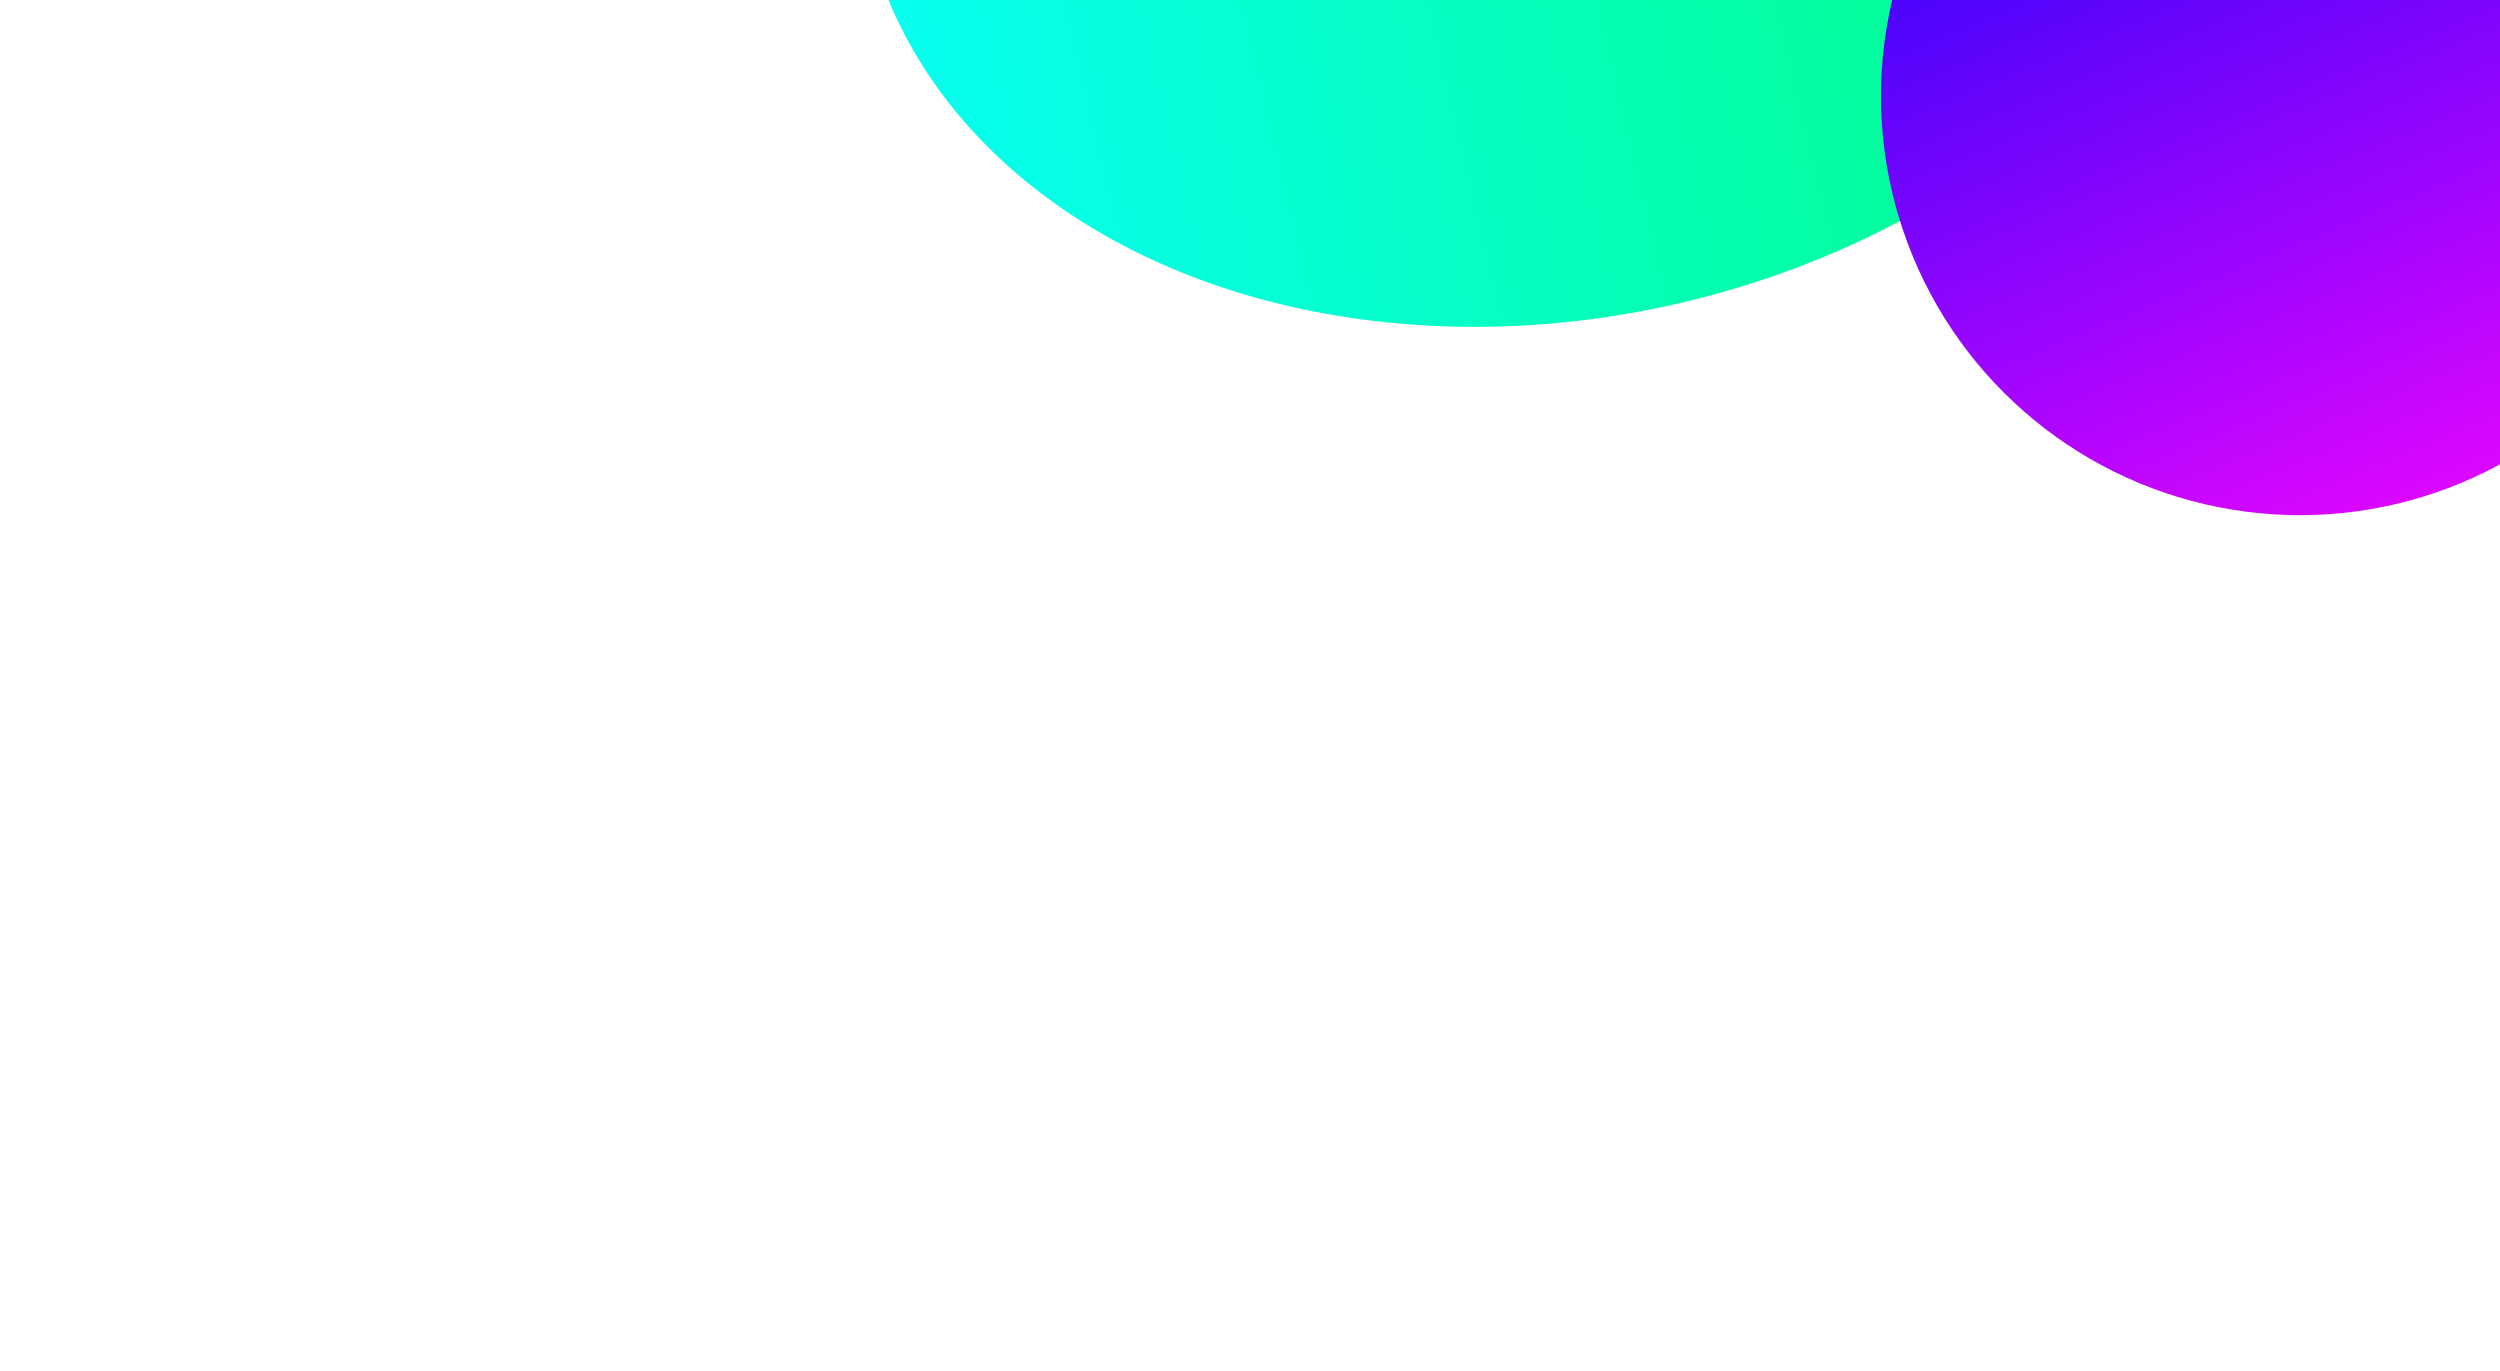
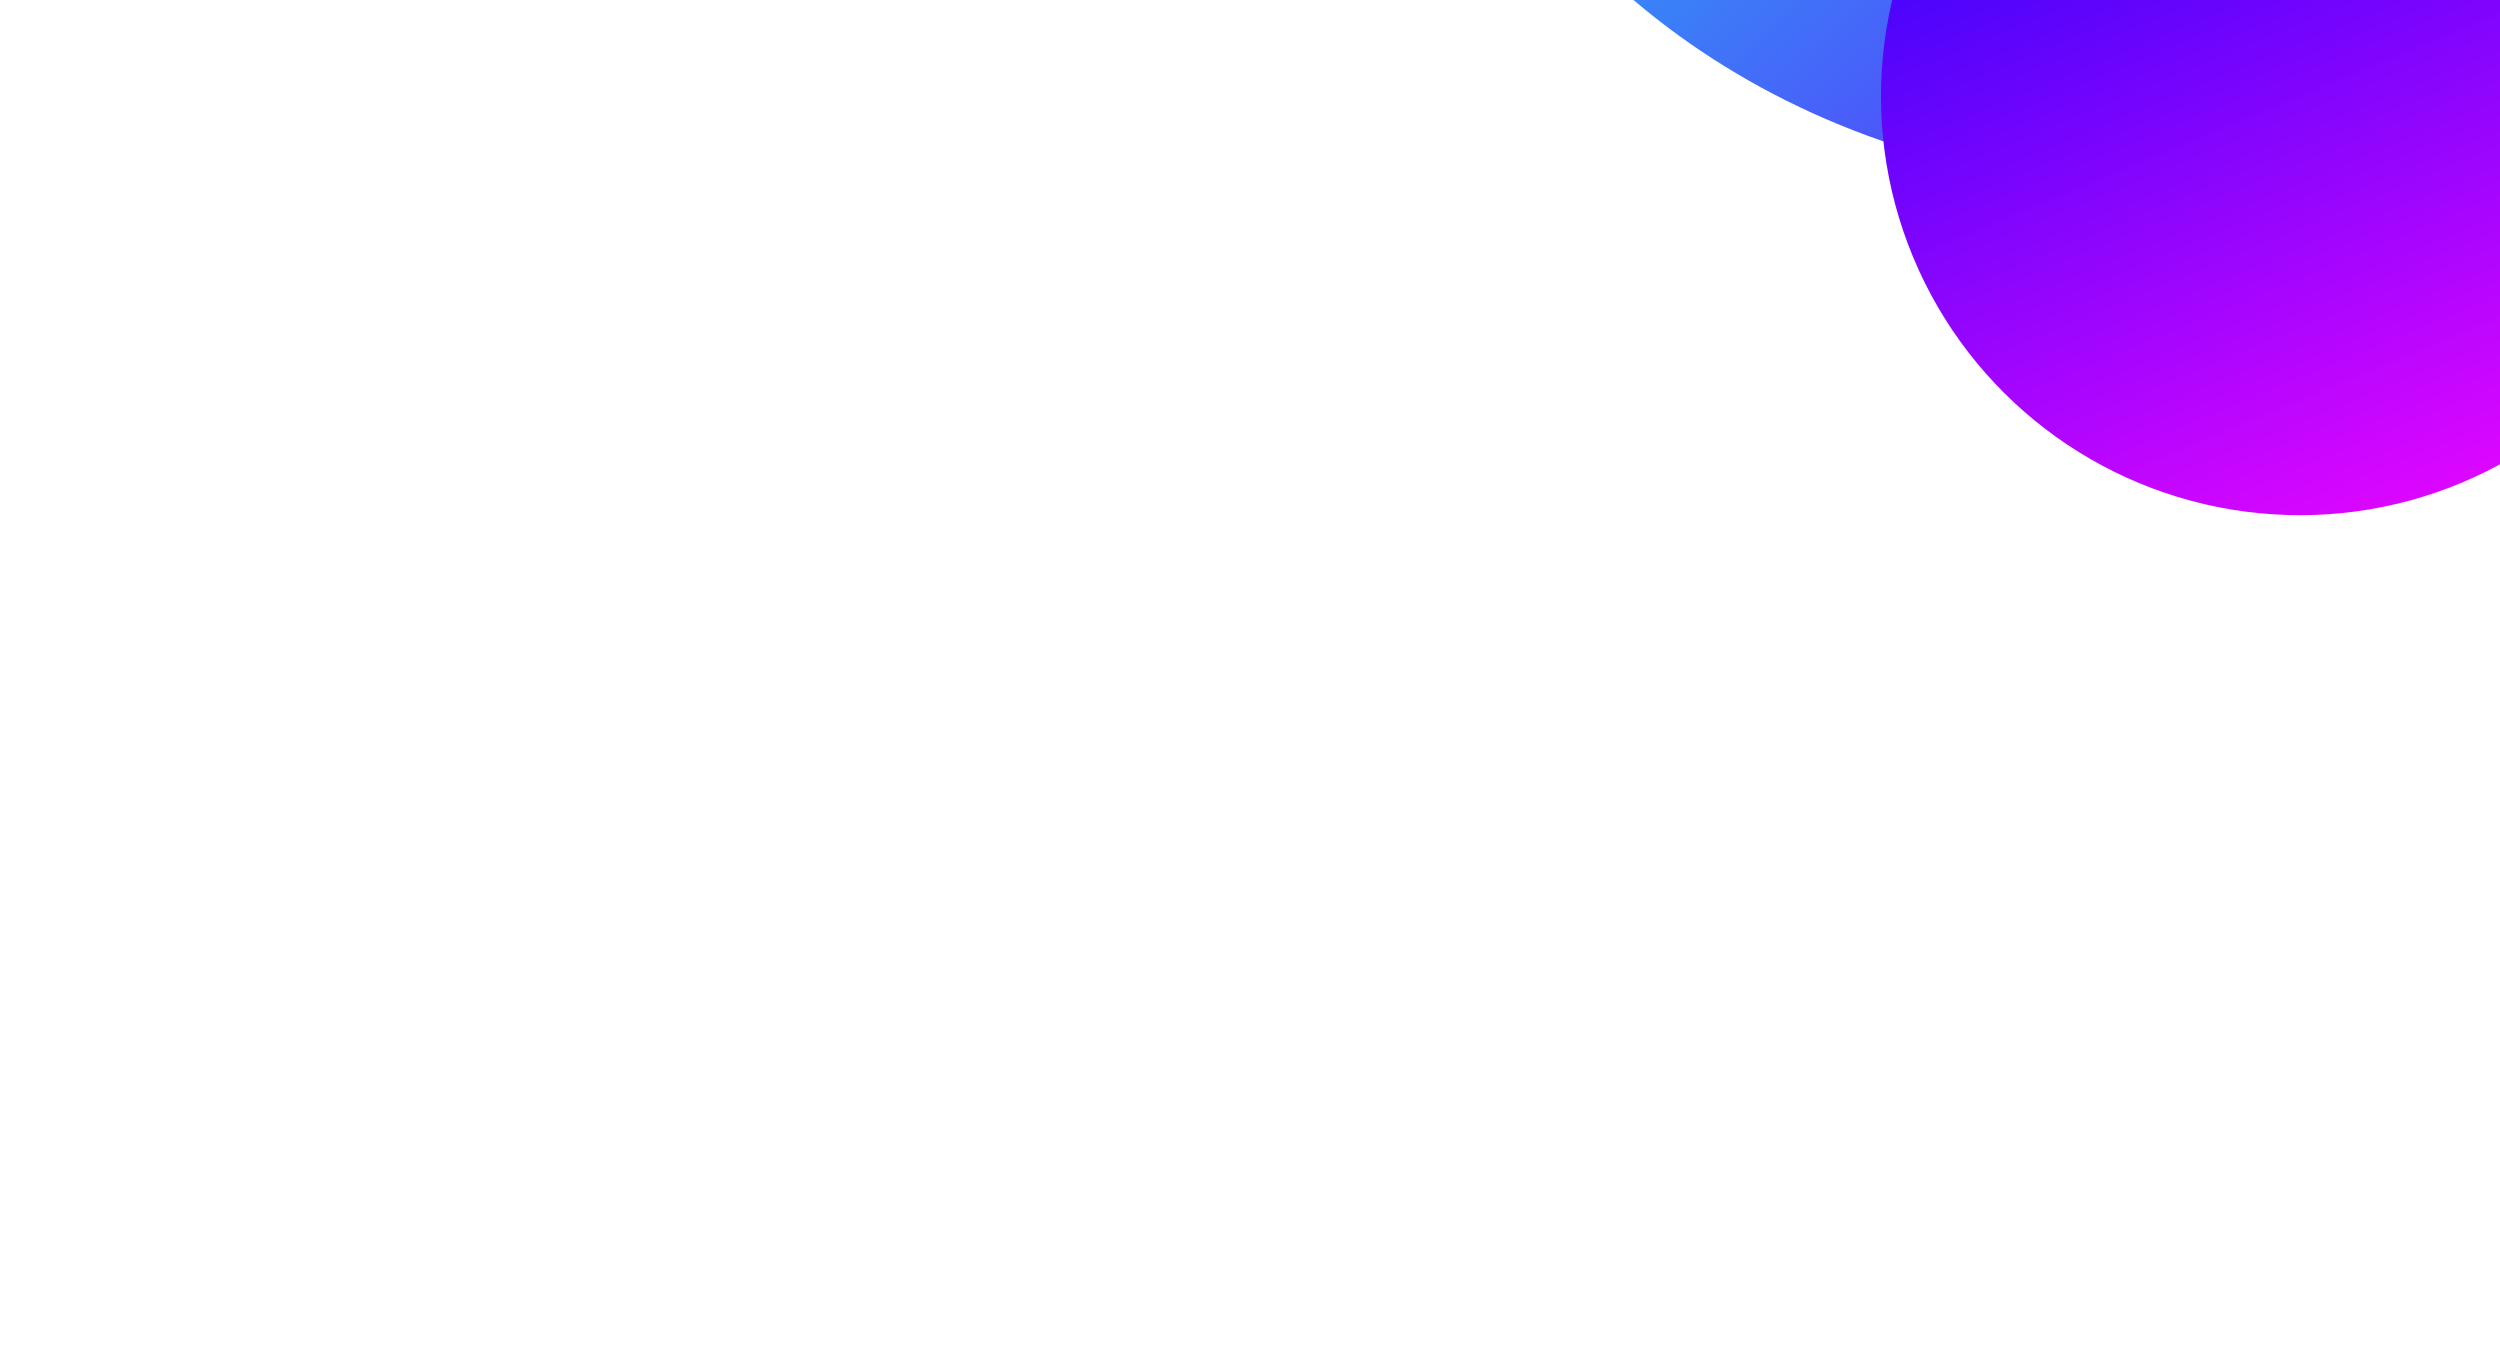
<svg xmlns="http://www.w3.org/2000/svg" width="1034" height="567" viewBox="0 0 1034 567" fill="none">
  <g filter="url(#filter0_f_141_201)">
    <ellipse cx="958.795" cy="-292.121" rx="348.703" ry="409.259" transform="rotate(54.352 958.795 -292.121)" fill="url(#paint0_linear_141_201)" />
  </g>
  <g filter="url(#filter1_f_141_201)">
-     <ellipse cx="644.559" cy="-94.084" rx="225.124" ry="293.536" transform="rotate(76.66 644.559 -94.084)" fill="url(#paint1_linear_141_201)" />
-   </g>
+     </g>
  <g filter="url(#filter2_f_141_201)">
    <circle cx="951.254" cy="39.804" r="173.275" transform="rotate(-22.538 951.254 39.804)" fill="url(#paint2_linear_141_201)" />
  </g>
  <g filter="url(#filter3_f_141_201)">
    <ellipse cx="851.254" cy="-294.519" rx="216.894" ry="318.289" transform="rotate(76.66 851.254 -294.519)" fill="url(#paint3_linear_141_201)" />
  </g>
  <defs>
    <filter id="filter0_f_141_201" x="301.052" y="-930.453" width="1315.49" height="1276.66" filterUnits="userSpaceOnUse" color-interpolation-filters="sRGB">
      <feFlood flood-opacity="0" result="BackgroundImageFix" />
      <feBlend mode="normal" in="SourceGraphic" in2="BackgroundImageFix" result="shape" />
      <feGaussianBlur stdDeviation="133.97" result="effect1_foregroundBlur_141_201" />
    </filter>
    <filter id="filter1_f_141_201" x="0.743" y="-676.892" width="1287.63" height="1165.62" filterUnits="userSpaceOnUse" color-interpolation-filters="sRGB">
      <feFlood flood-opacity="0" result="BackgroundImageFix" />
      <feBlend mode="normal" in="SourceGraphic" in2="BackgroundImageFix" result="shape" />
      <feGaussianBlur stdDeviation="176.733" result="effect1_foregroundBlur_141_201" />
    </filter>
    <filter id="filter2_f_141_201" x="424.468" y="-486.982" width="1053.57" height="1053.57" filterUnits="userSpaceOnUse" color-interpolation-filters="sRGB">
      <feFlood flood-opacity="0" result="BackgroundImageFix" />
      <feBlend mode="normal" in="SourceGraphic" in2="BackgroundImageFix" result="shape" />
      <feGaussianBlur stdDeviation="176.733" result="effect1_foregroundBlur_141_201" />
    </filter>
    <filter id="filter3_f_141_201" x="348.074" y="-707.449" width="1006.36" height="825.861" filterUnits="userSpaceOnUse" color-interpolation-filters="sRGB">
      <feFlood flood-opacity="0" result="BackgroundImageFix" />
      <feBlend mode="normal" in="SourceGraphic" in2="BackgroundImageFix" result="shape" />
      <feGaussianBlur stdDeviation="94.707" result="effect1_foregroundBlur_141_201" />
    </filter>
    <linearGradient id="paint0_linear_141_201" x1="1325.95" y1="-243.535" x2="678.928" y2="-162.425" gradientUnits="userSpaceOnUse">
      <stop stop-color="#7000FF" />
      <stop offset="1" stop-color="#06FFF0" />
    </linearGradient>
    <linearGradient id="paint1_linear_141_201" x1="644.559" y1="-387.62" x2="644.559" y2="199.452" gradientUnits="userSpaceOnUse">
      <stop stop-color="#03FB75" />
      <stop offset="1" stop-color="#06FFF0" />
    </linearGradient>
    <linearGradient id="paint2_linear_141_201" x1="951.254" y1="-133.471" x2="951.254" y2="213.079" gradientUnits="userSpaceOnUse">
      <stop stop-color="#2603FB" />
      <stop offset="1" stop-color="#DC06FF" />
    </linearGradient>
    <linearGradient id="paint3_linear_141_201" x1="851.254" y1="-612.808" x2="851.254" y2="23.771" gradientUnits="userSpaceOnUse">
      <stop stop-color="#FB03F5" />
      <stop offset="1" stop-color="#AA9CFF" />
    </linearGradient>
  </defs>
</svg>